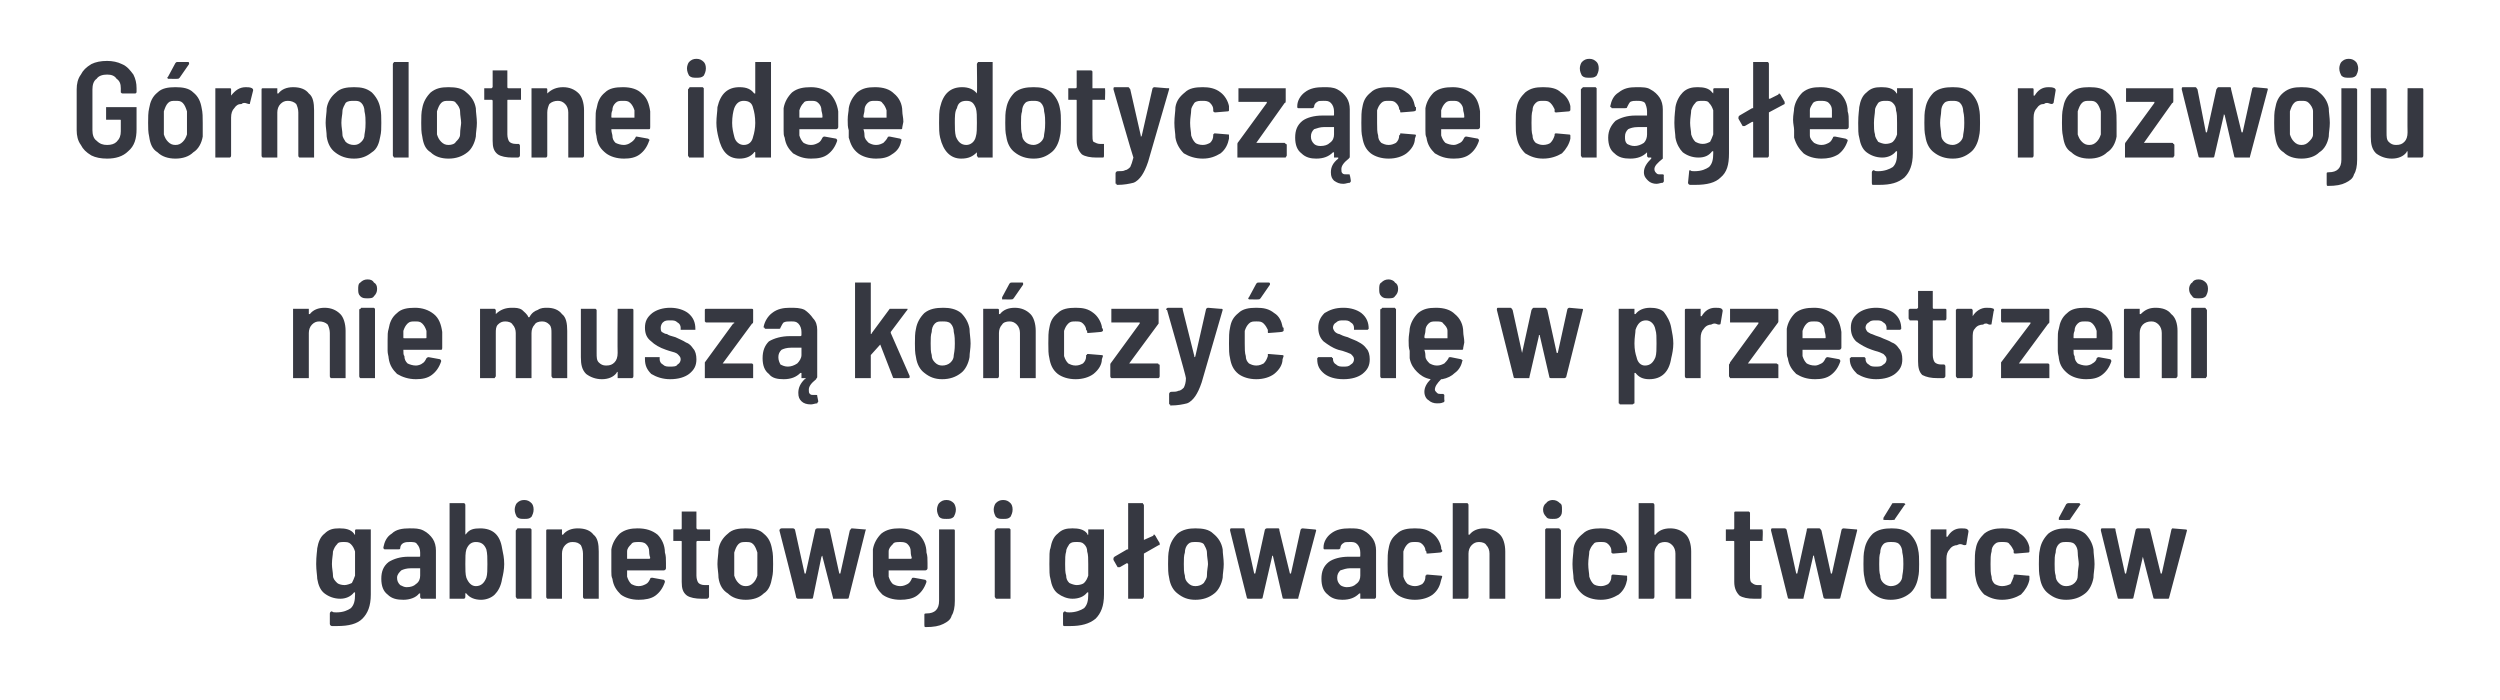
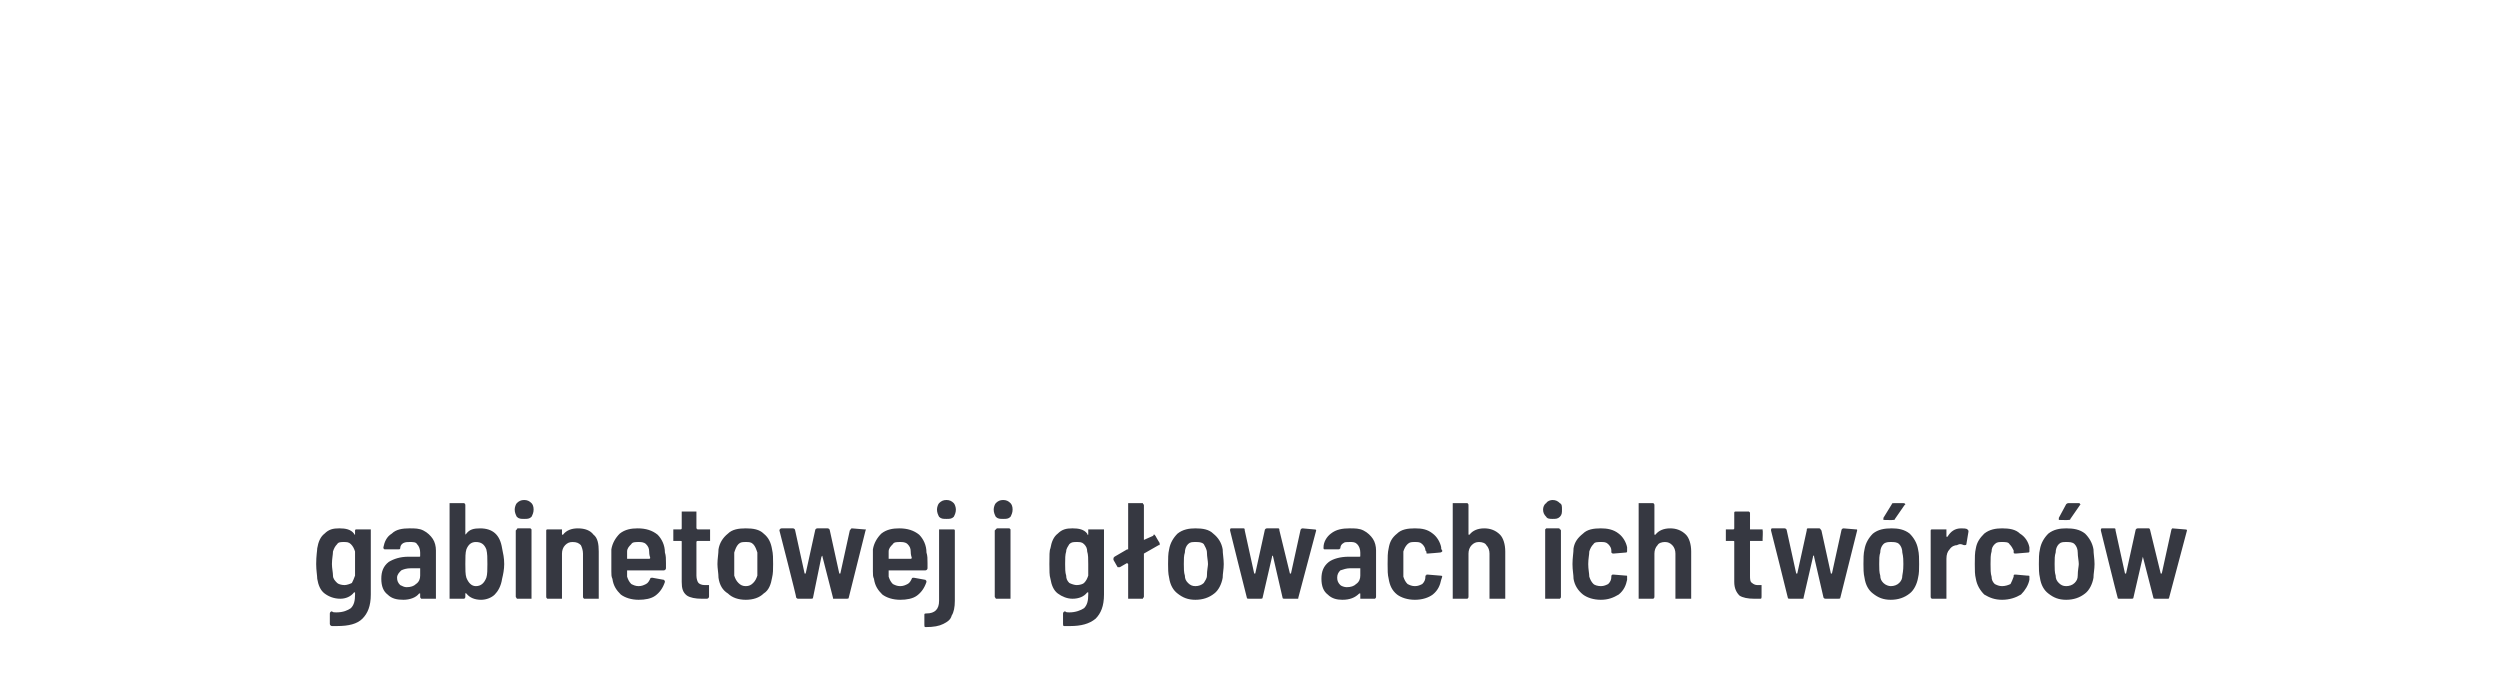
<svg xmlns="http://www.w3.org/2000/svg" version="1.1" width="238px" height="66.6px" viewBox="0 -2 238 66.6" style="top:-2px">
  <desc>Górnolotne idee dotyczące ciągłego rozwoju nie muszą kończyć się w przestrzeni gabinetowej i głowach ich twórców</desc>
  <defs />
  <g id="Polygon61798">
    <path d="m33.8 48.5s0-.1.1-.1h1.4v6.2c0 1.1-.3 1.8-.8 2.3c-.5.5-1.3.7-2.4.7h-.5c-.1 0-.2-.1-.2-.2v-1c0-.1.1-.2.2-.2c.1.1.2.1.4.1c.7 0 1.1-.2 1.4-.4c.3-.3.4-.7.4-1.3v-.2h-.1c-.3.4-.8.6-1.3.6c-.6 0-1.1-.2-1.5-.5c-.4-.3-.6-.8-.7-1.4c0-.3-.1-.8-.1-1.4c0-.8.1-1.3.1-1.5c.1-.6.3-1.1.7-1.4c.4-.4.8-.5 1.4-.5c.6 0 1.1.1 1.4.5c0 .1.1.1.1.1v-.4s.01.01 0 0zm0 4.3v-2.3c-.1-.3-.2-.5-.4-.7c-.2-.2-.4-.2-.7-.2c-.2 0-.5 0-.6.2c-.2.2-.3.4-.4.7c0 .3-.1.7-.1 1.2c0 .4.1.8.1 1.1c0 .3.2.5.4.7c.1.1.4.2.7.2c.2 0 .5-.1.7-.2c.1-.2.2-.4.3-.7zm5.2-4.5c.5 0 .9 0 1.3.2c.4.2.7.5.9.8c.2.3.3.7.3 1.1v4.6h-1.4c-.1-.1-.1-.1-.1-.2v-.3h-.1c-.3.4-.9.6-1.5.6c-.6 0-1.1-.1-1.5-.5c-.4-.3-.6-.8-.6-1.5c0-.7.2-1.2.7-1.6c.5-.3 1.1-.5 1.9-.5h1c.1 0 .1 0 .1-.1v-.3c0-.3-.1-.6-.3-.8c-.1-.2-.4-.2-.7-.2c-.2 0-.4 0-.6.1c-.2.1-.3.3-.3.5c0 .1-.1.1-.2.1h-1.3l-.1-.1v-.1c.1-.5.3-1 .8-1.3c.4-.4 1-.5 1.7-.5zm-.3 5.6c.4 0 .7-.1.9-.3c.3-.2.4-.5.4-.8v-.7h-.9c-.4 0-.7.1-.9.2c-.2.2-.4.4-.4.7c0 .3.1.5.3.7c.2.1.4.2.6.2zm9.1-3.7c.1.5.2.9.2 1.5c0 .5-.1 1-.2 1.4c-.1.7-.4 1.2-.7 1.5c-.3.3-.8.5-1.3.5c-.6 0-1.1-.2-1.4-.6c-.1 0-.1-.1-.1 0v.3c0 .1 0 .1-.1.2h-1.4v-9.1h1.4c.1.1.1.1.1.2v2.8l.1-.1c.3-.4.7-.5 1.3-.5c1.2 0 1.9.6 2.1 1.9zM46.3 53c.1-.3.1-.8.1-1.3c0-.6 0-1-.1-1.4c-.2-.5-.5-.7-1-.7c-.4 0-.7.2-.9.7c-.1.3-.1.8-.1 1.4c0 .5 0 1 .1 1.3c.2.5.5.8.9.8c.5 0 .8-.3 1-.8zm3.6-5.6c-.3 0-.5 0-.7-.2c-.1-.2-.2-.4-.2-.7c0-.2.1-.5.2-.6c.2-.2.4-.3.7-.3c.3 0 .5.1.7.3c.1.1.2.3.2.6c0 .3-.1.5-.2.7c-.2.2-.4.2-.7.2zm-.6 7.6h-.1c0-.1-.1-.1-.1-.2v-6.3l.1-.1s0-.1.1-.1h1.2l.1.1v6.6h-1.3s-.01 0 0 0zm5.7-6.7c.7 0 1.2.2 1.5.6c.4.3.5.9.5 1.6v4.5h-1.4c-.1-.1-.1-.1-.1-.2v-4.1c0-.3-.1-.6-.2-.8c-.2-.2-.4-.3-.8-.3c-.3 0-.5.1-.7.3c-.2.2-.3.5-.3.8v4.3h-1.4c-.1-.1-.1-.1-.1-.2v-6.3s0-.1.1-.1h1.4v.5h.1c.3-.4.8-.6 1.4-.6zm8.3 2.3c.1.3.1.6.1 1v.5c0 .1-.1.2-.2.2h-3.5v.6c.1.3.2.5.4.7c.2.1.4.2.7.2c.3 0 .5-.1.7-.2c.2-.1.3-.3.4-.5c0-.1.1-.1.2-.1l1.1.2c.1.1.1.1.1.2c-.2.6-.5 1-.9 1.3c-.4.3-1 .4-1.6.4c-.7 0-1.3-.2-1.7-.5c-.4-.4-.7-.8-.8-1.5c-.1-.2-.1-.4-.1-.7v-2.1c.1-.6.4-1.1.8-1.5c.5-.4 1.1-.5 1.7-.5c.8 0 1.4.2 1.9.6c.4.4.7 1 .7 1.7zm-2.5-1c-.3 0-.6 0-.7.2c-.2.2-.4.4-.4.7v.7h2.1s.1 0 .1-.1c-.1-.3-.1-.5-.1-.6c0-.3-.1-.5-.3-.7c-.2-.2-.5-.2-.7-.2zm6.8-.3v.2h-1.2s-.1 0-.1.1v3.2c0 .3.1.6.2.7c.1.1.3.2.6.2h.4v1.1c0 .1-.1.2-.2.2h-.5c-.6 0-1.1-.1-1.4-.3c-.4-.3-.5-.7-.5-1.3v-3.8c0-.1 0-.1-.1-.1h-.7v-1.1h.7c.1 0 .1-.1.1-.1v-1.6h1.4v1.6l.1.1h1.2v.9s.01.04 0 0zm3.4 5.8c-.7 0-1.3-.2-1.7-.6c-.5-.3-.8-.8-.9-1.5c0-.4-.1-.9-.1-1.3c0-.5.1-1 .1-1.4c.1-.6.4-1.1.9-1.5c.4-.4 1-.5 1.7-.5c.7 0 1.3.1 1.7.5c.5.4.7.9.8 1.5c.1.4.1.9.1 1.4c0 .5 0 .9-.1 1.3c-.1.6-.3 1.2-.8 1.5c-.4.4-1 .6-1.7.6zm0-1.3c.3 0 .5-.1.7-.3c.2-.2.3-.4.4-.7v-2.2c-.1-.3-.2-.6-.4-.8c-.2-.2-.4-.2-.7-.2c-.3 0-.5 0-.7.2c-.2.2-.3.5-.4.8v2.2c.1.3.2.5.4.7c.2.2.4.3.7.3zm5 1.2c-.1 0-.1 0-.2-.1c.04-.03-1.6-6.4-1.6-6.4c0 0 .02-.04 0 0c0-.1.1-.2.2-.2h1.1c.1 0 .2.1.2.2l.9 4.1h.1l.9-4.1c0-.1.1-.2.2-.2h1c.1 0 .2.1.2.2l.9 4.1h.1l.9-4.1c.1-.1.1-.2.2-.2l1.2.1c.1 0 .2 0 .1.1l-1.6 6.4c0 .1-.1.1-.2.1h-1.2c-.1 0-.1 0-.1-.1l-1-3.9v-.1l-.1.1l-.8 3.9c0 .1-.1.1-.2.1H76s.02 0 0 0zm12.2-4.4c.1.3.1.6.1 1v.5c0 .1-.1.2-.2.2h-3.5v.6c.1.3.2.5.4.7c.2.1.4.2.7.2c.3 0 .5-.1.7-.2c.2-.1.3-.3.4-.5c0-.1.1-.1.2-.1l1.1.2c.1.1.1.1.1.2c-.2.6-.5 1-.9 1.3c-.4.3-1 .4-1.6.4c-.7 0-1.3-.2-1.7-.5c-.4-.4-.7-.8-.8-1.5c-.1-.2-.1-.4-.1-.7v-2.1c.1-.6.4-1.1.8-1.5c.5-.4 1.1-.5 1.7-.5c.8 0 1.4.2 1.9.6c.4.4.7 1 .7 1.7zm-2.5-1c-.3 0-.6 0-.7.2c-.2.2-.4.4-.4.7v.7h2.1s.1 0 .1-.1c-.1-.3-.1-.5-.1-.6c0-.3-.1-.5-.3-.7c-.2-.2-.5-.2-.7-.2zm4.4-2.2c-.3 0-.5 0-.7-.2c-.1-.2-.2-.4-.2-.7c0-.2.1-.5.2-.6c.2-.2.4-.3.7-.3c.3 0 .5.1.7.3c.1.1.2.4.2.6c0 .3-.1.5-.2.7c-.2.2-.4.2-.7.2zm-2 10.3c-.1 0-.1-.1-.1-.2v-1c0-.1.1-.1.2-.1c.4 0 .7-.1.9-.3c.2-.2.3-.5.3-.9v-6.8h1.4c.1 0 .1.1.1.1v6.7c0 .6-.1 1.1-.3 1.4c-.1.4-.4.6-.8.8c-.4.2-.9.3-1.7.3zm7.4-10.3c-.3 0-.5 0-.7-.2c-.1-.2-.2-.4-.2-.7c0-.2.1-.5.2-.6c.2-.2.4-.3.7-.3c.3 0 .5.1.7.3c.1.1.2.3.2.6c0 .3-.1.5-.2.7c-.2.2-.4.2-.7.2zm-.6 7.6h-.1c0-.1-.1-.1-.1-.2v-6.3l.1-.1l.1-.1h1.2l.1.1v6.6h-1.3zm8.7-6.5v-.1h1.5v6.2c0 1.1-.3 1.8-.8 2.3c-.6.5-1.4.7-2.4.7h-.6c-.1 0-.1-.1-.1-.2v-1c0-.1.1-.2.2-.2c.1.1.2.1.4.1c.6 0 1.1-.2 1.4-.4c.3-.3.4-.7.4-1.3v-.2h-.1c-.3.4-.8.6-1.4.6c-.5 0-1-.2-1.4-.5c-.4-.3-.6-.8-.7-1.4c-.1-.3-.1-.8-.1-1.4c0-.8 0-1.3.1-1.5c.1-.6.3-1.1.7-1.4c.4-.4.8-.5 1.4-.5c.6 0 1.1.1 1.4.5c0 .1 0 .1.1.1v-.4s-.01.01 0 0zm0 4.3v-1.1c0-.5 0-.9-.1-1.2c0-.3-.1-.5-.3-.7c-.2-.2-.4-.2-.7-.2c-.3 0-.5 0-.7.2c-.1.2-.3.4-.3.7c-.1.3-.1.7-.1 1.2c0 .4 0 .8.1 1.1c0 .3.1.5.3.7c.2.1.5.2.7.2c.3 0 .6-.1.7-.2c.2-.2.3-.4.4-.7zm6.8-3.1v.1c0 .1 0 .1-.1.1l-1.4.8v4.1c0 .1-.1.1-.1.2h-1.4v-3.3l-.1-.1l-.7.4h-.2l-.4-.7v-.1c0-.1 0-.1.1-.2l1.2-.7h.1v-4.4h1.4c0 .1.1.1.1.2v3.3l.9-.4c0-.1 0-.1.1-.1s0 .1.1.1c-.02.01.4.7.4.7c0 0-.01.03 0 0zm3.4 5.4c-.7 0-1.2-.2-1.7-.6c-.4-.3-.7-.8-.8-1.5c-.1-.4-.1-.9-.1-1.3c0-.5 0-1 .1-1.4c.1-.6.4-1.1.8-1.5c.5-.4 1.1-.5 1.7-.5c.7 0 1.3.1 1.7.5c.5.4.8.9.9 1.5c0 .4.1.9.1 1.4c0 .5-.1.9-.1 1.3c-.1.6-.4 1.2-.8 1.5c-.5.4-1.1.6-1.8.6zm0-1.3c.3 0 .6-.1.8-.3c.1-.2.3-.4.3-.7c0-.5.1-.9.1-1.1c0-.3-.1-.7-.1-1.1c0-.3-.2-.6-.3-.8c-.2-.2-.5-.2-.8-.2c-.3 0-.5 0-.7.2c-.2.2-.3.5-.3.8c-.1.3-.1.6-.1 1.1c0 .4 0 .8.1 1.1c0 .3.1.5.3.7c.2.2.4.3.7.3zm5.1 1.2c-.1 0-.2 0-.2-.1c-.02-.03-1.6-6.4-1.6-6.4c0 0-.04-.04 0 0c0-.1 0-.2.1-.2h1.2c.1 0 .1.1.1.2l.9 4.1h.1l.9-4.1c0-.1.1-.2.2-.2h1.1c.1 0 .1.1.1.2l1 4.1h.1l.9-4.1c0-.1.1-.2.2-.2l1.1.1c.1 0 .2 0 .2.1l-1.7 6.4c0 .1 0 .1-.1.1h-1.2c-.1 0-.2 0-.2-.1l-.9-3.9c0-.1-.1-.1-.1-.1v.1l-.9 3.9c0 .1-.1.1-.2.1h-1.1s-.04 0 0 0zm9.6-6.7c.5 0 .9 0 1.3.2c.4.2.7.5.9.8c.2.3.3.7.3 1.1v4.4c0 .1 0 .1-.1.2h-1.4v-.5h-.1c-.4.4-.9.6-1.6.6c-.5 0-1-.1-1.4-.5c-.4-.3-.6-.8-.6-1.5c0-.7.2-1.2.7-1.6c.4-.3 1.1-.5 1.9-.5h1c.1 0 .1 0 .1-.1v-.3c0-.3-.1-.6-.3-.8c-.2-.2-.4-.2-.7-.2c-.3 0-.5 0-.6.1c-.2.1-.3.3-.3.5c-.1.1-.1.1-.2.1h-1.3s-.1 0-.1-.1v-.1c0-.5.3-1 .7-1.3c.5-.4 1.1-.5 1.8-.5zm-.3 5.6c.4 0 .7-.1.9-.3c.3-.2.4-.5.4-.8v-.7h-1c-.3 0-.6.1-.9.2c-.2.2-.3.4-.3.7c0 .3.1.5.3.7c.1.1.4.2.6.2zm6.5 1.2c-.7 0-1.3-.2-1.7-.5c-.5-.4-.7-.9-.8-1.5c-.1-.4-.1-.8-.1-1.4c0-.6 0-1.1.1-1.5c.1-.6.3-1 .8-1.4c.4-.4 1-.5 1.7-.5c.7 0 1.2.1 1.7.5c.4.3.7.8.8 1.3v.1c0 .1.1.2.1.2v.1s-.1.1-.2.1c.01.01-1.2.1-1.2.1c0 0 0 .02 0 0c-.1 0-.1 0-.1-.1c0-.1 0-.1-.1-.2c0-.2-.1-.4-.3-.6c-.2-.2-.4-.2-.7-.2c-.3 0-.5 0-.7.2c-.2.2-.3.4-.4.7v2.4c.1.3.2.5.4.7c.2.1.4.2.7.2c.3 0 .5-.1.7-.2c.2-.2.3-.4.3-.7v-.1c.1 0 .1-.1.1-.1h.1l1.2.1c.1 0 .2 0 .2.1l-.1.3c-.1.5-.3 1-.8 1.4c-.4.3-1 .5-1.7.5zm6.6-6.8c.6 0 1.1.2 1.5.6c.3.3.5.9.5 1.6v4.5h-1.5v-4.3c0-.3-.1-.6-.3-.8c-.1-.2-.4-.3-.7-.3c-.3 0-.5.1-.7.3c-.2.2-.3.5-.3.8v4.1c0 .1 0 .1-.1.2h-1.4v-9.1h1.4c.1.1.1.1.1.2v2.8h.1c.3-.4.8-.6 1.4-.6zm6.5-.9c-.2 0-.5 0-.6-.2c-.2-.2-.3-.4-.3-.7c0-.2.1-.5.3-.6c.1-.2.4-.3.6-.3c.3 0 .5.1.7.3c.2.1.2.3.2.6c0 .3 0 .5-.2.7c-.2.2-.4.2-.7.2zm-.6 7.6h-.1v-6.6l.1-.1h1.2c.1 0 .1.1.1.1c.1 0 .1.1.1.1v6.3c0 .1 0 .1-.1.2h-1.3s.02 0 0 0zm5.2.1c-.7 0-1.3-.2-1.7-.5c-.5-.4-.8-.9-.9-1.5c0-.4-.1-.8-.1-1.4c0-.6.1-1.1.1-1.5c.1-.6.4-1 .9-1.4c.4-.4 1-.5 1.7-.5c.6 0 1.2.1 1.7.5c.4.3.7.8.8 1.3v.4s0 .1-.1.1l-1.2.1s-.01.02 0 0c-.1 0-.1 0-.2-.1v-.2c0-.2-.1-.4-.3-.6c-.2-.2-.4-.2-.7-.2c-.3 0-.6 0-.7.2c-.2.2-.3.4-.4.7c0 .3-.1.7-.1 1.2c0 .5.1.9.1 1.2c.1.3.2.5.4.7c.1.1.4.2.7.2c.3 0 .5-.1.7-.2c.2-.2.3-.4.3-.7v-.1l.1-.1h.1l1.2.1c.1 0 .1 0 .1.1v.3c-.1.5-.3 1-.8 1.4c-.5.3-1 .5-1.7.5zm6.6-6.8c.6 0 1.1.2 1.5.6c.3.3.5.9.5 1.6v4.5h-1.5v-4.3c0-.3-.1-.6-.3-.8c-.2-.2-.4-.3-.7-.3c-.3 0-.6.1-.7.3c-.2.2-.3.5-.3.8v4.1c0 .1 0 .1-.1.2H156v-9.1h1.4c.1.1.1.1.1.2v2.8h.1c.3-.4.8-.6 1.4-.6zm8.8 1v.2h-1.2v3.3c0 .3 0 .6.2.7c.1.1.3.2.5.2h.4v1.1c0 .1 0 .2-.1.2h-.6c-.6 0-1.1-.1-1.4-.3c-.3-.3-.5-.7-.5-1.3v-3.8c0-.1 0-.1-.1-.1h-.7v-1.1h.7c.1 0 .1-.1.1-.1v-1.5s0-.1.1-.1h1.3l.1.1v1.6h1.2v.1c.04.01 0 .8 0 .8c0 0 .04.04 0 0zm2.6 5.7c-.1 0-.2 0-.2-.1c.01-.03-1.6-6.4-1.6-6.4c0 0 0-.04 0 0c0-.1 0-.2.1-.2h1.2c.1 0 .2.1.2.2l.9 4.1h.1l.9-4.1c0-.1 0-.2.1-.2h1.1c.1 0 .1.1.2.2l.9 4.1h.1l.9-4.1c0-.1.1-.2.2-.2l1.2.1c.1 0 .1 0 .1.1l-1.6 6.4c0 .1-.1.1-.2.1h-1.2c-.1 0-.1 0-.2-.1l-.9-3.9v-.1c-.1 0-.1 0-.1.1l-.9 3.9c0 .1 0 .1-.1.1h-1.2s-.01 0 0 0zm9.6.1c-.7 0-1.2-.2-1.7-.6c-.4-.3-.7-.8-.8-1.5c-.1-.4-.1-.9-.1-1.3c0-.5 0-1 .1-1.4c.1-.6.4-1.1.8-1.5c.5-.4 1.1-.5 1.8-.5c.6 0 1.2.1 1.7.5c.4.4.7.9.8 1.5c.1.4.1.9.1 1.4c0 .5 0 .9-.1 1.3c-.1.6-.4 1.2-.8 1.5c-.5.4-1.1.6-1.8.6zm0-1.3c.3 0 .6-.1.8-.3c.2-.2.3-.4.3-.7c.1-.5.1-.9.1-1.1c0-.3 0-.7-.1-1.1c0-.3-.1-.6-.3-.8c-.2-.2-.5-.2-.8-.2c-.2 0-.5 0-.7.2c-.2.2-.3.5-.3.8c-.1.3-.1.6-.1 1.1c0 .4 0 .8.1 1.1c0 .3.1.5.3.7c.2.2.5.3.7.3zm-.6-6.3h-.1v-.2l.8-1.3c0-.1.1-.1.2-.1h.9c.1 0 .1 0 .2.1l-.1.1l-.9 1.3c0 .1-.1.1-.2.1c.03.02-.8 0-.8 0c0 0 .02.02 0 0zm7.3.8c.2 0 .5 0 .6.1c.1.1.1.1.1.2l-.2 1.2c0 .1-.1.1-.2.1c-.1 0-.2-.1-.4-.1c0 0-.1 0-.3.1c-.2 0-.5.1-.7.4c-.2.2-.3.5-.3.9v3.8h-1.4c-.1-.1-.1-.1-.1-.2v-6.3s0-.1.1-.1h1.4v.7h.1c.3-.5.7-.8 1.3-.8zm3.9 6.8c-.7 0-1.2-.2-1.7-.5c-.4-.4-.7-.9-.8-1.5c-.1-.4-.1-.8-.1-1.4c0-.6 0-1.1.1-1.5c.1-.6.4-1 .8-1.4c.5-.4 1.1-.5 1.7-.5c.7 0 1.3.1 1.7.5c.5.3.8.8.9 1.3v.4s0 .1-.1.1l-1.2.1s-.05.02 0 0c-.1 0-.2 0-.2-.1v-.2c-.1-.2-.2-.4-.4-.6c-.1-.2-.4-.2-.7-.2c-.3 0-.5 0-.7.2c-.2.2-.3.4-.3.7c-.1.3-.1.7-.1 1.2c0 .5 0 .9.1 1.2c0 .3.1.5.3.7c.2.1.4.2.7.2c.3 0 .6-.1.8-.2c.1-.2.2-.4.3-.7v-.1s0-.1.1-.1h.1l1.1.1c.2 0 .2 0 .2.1v.3c-.1.5-.4 1-.8 1.4c-.5.3-1.1.5-1.8.5zm6.1 0c-.7 0-1.2-.2-1.7-.6c-.4-.3-.7-.8-.8-1.5c-.1-.4-.1-.9-.1-1.3c0-.5 0-1 .1-1.4c.1-.6.4-1.1.8-1.5c.5-.4 1.1-.5 1.7-.5c.7 0 1.3.1 1.8.5c.4.4.7.9.8 1.5c0 .4.1.9.1 1.4c0 .5-.1.9-.1 1.3c-.1.6-.4 1.2-.8 1.5c-.5.4-1.1.6-1.8.6zm0-1.3c.3 0 .6-.1.8-.3c.2-.2.3-.4.3-.7c0-.5.1-.9.1-1.1c0-.3-.1-.7-.1-1.1c0-.3-.1-.6-.3-.8c-.2-.2-.5-.2-.8-.2c-.3 0-.5 0-.7.2c-.2.2-.3.5-.3.8c-.1.3-.1.6-.1 1.1c0 .4 0 .8.1 1.1c0 .3.1.5.3.7c.2.2.4.3.7.3zm-.6-6.3h-.1v-.2l.7-1.3c.1-.1.2-.1.2-.1h1c.1 0 .1 0 .1.1c.1 0 .1 0 0 .1l-.9 1.3c0 .1-.1.1-.2.1c.02.02-.8 0-.8 0c0 0 .01.02 0 0zm5.6 7.5s-.1 0-.1-.1c-.03-.03-1.6-6.4-1.6-6.4c0 0-.05-.04 0 0c0-.1 0-.2.1-.2h1.2c.1 0 .1.1.1.2l.9 4.1h.1l.9-4.1c0-.1.1-.2.2-.2h1.1s.1.1.1.2l1 4.1h.1l.9-4.1c0-.1.1-.2.1-.2l1.2.1c.1 0 .2 0 .2.1l-1.7 6.4c0 .1-.1.1-.1.1h-1.2c-.1 0-.2 0-.2-.1l-1-3.9v-.1v.1l-.9 3.9c0 .1-.1.1-.2.1h-1.2s.05 0 0 0z" stroke="none" fill="#363841" />
  </g>
  <g id="Polygon61797">
-     <path d="m30.9 27.3c.6 0 1.1.2 1.5.6c.3.3.5.9.5 1.6v4.5h-1.4c-.1-.1-.1-.1-.1-.2v-4.1c0-.3-.1-.6-.2-.8c-.2-.2-.5-.3-.8-.3c-.3 0-.5.1-.7.3c-.2.2-.3.5-.3.8v4.3h-1.5v-6.6h1.5v.5h.1c.3-.4.8-.6 1.4-.6zm4.1-.9c-.3 0-.5 0-.7-.2c-.2-.2-.2-.4-.2-.7c0-.2 0-.5.2-.6c.2-.2.4-.3.7-.3c.3 0 .5.1.6.3c.2.1.3.3.3.6c0 .3-.1.5-.3.7c-.1.2-.4.2-.6.2zm-.6 7.6h-.1c-.1-.1-.1-.1-.1-.2v-6.3s0-.1.1-.1s0-.1.1-.1h1.2l.1.1v6.6h-1.3s-.02 0 0 0zm7.7-4.4v1.5c0 .1 0 .2-.1.2h-3.6c0 .3 0 .5.1.6c0 .3.1.5.3.7c.2.1.5.2.8.2c.2 0 .5-.1.6-.2c.2-.1.3-.3.4-.5c.1-.1.2-.1.2-.1l1.1.2c.1.1.1.1.1.2c-.2.6-.5 1-.9 1.3c-.4.3-.9.4-1.5.4c-.7 0-1.3-.2-1.8-.5c-.4-.4-.7-.8-.8-1.5c0-.2-.1-.4-.1-.7v-1c0-.5 0-.8.1-1.1c.1-.6.3-1.1.8-1.5c.4-.4 1-.5 1.7-.5c.7 0 1.3.2 1.8.6c.5.4.7 1 .8 1.7zm-2.6-1c-.3 0-.5 0-.7.2c-.2.2-.3.4-.4.7v.6c0 .1 0 .1.1.1h2c.1 0 .1 0 .1-.1v-.6c-.1-.3-.2-.5-.4-.7c-.2-.2-.4-.2-.7-.2zm12.6-1.3c.6 0 1.1.2 1.4.6c.4.3.5.9.5 1.6v4.5h-1.4c0-.1-.1-.1-.1-.2v-4.1c0-.3 0-.6-.2-.8c-.2-.2-.4-.3-.7-.3c-.3 0-.6.1-.7.3c-.2.2-.3.5-.3.8v4.3h-1.5v-4.3c0-.3-.1-.6-.3-.8c-.1-.2-.4-.3-.7-.3c-.3 0-.5.1-.7.3c-.2.2-.2.5-.2.8v4.1c0 .1-.1.1-.1.2h-1.4v-6.6h1.4l.1.1v.4c.4-.4.9-.6 1.5-.6c.4 0 .7 0 1 .2c.2.2.5.4.6.7h.1c.2-.4.5-.6.8-.7c.3-.2.6-.2.9-.2zm6.7.2v-.1h1.4c.1 0 .1.1.1.1v6.3c0 .1 0 .1-.1.2h-1.4v-.6c-.1 0-.1.1-.1.1c-.3.4-.8.6-1.4.6c-.6 0-1.1-.2-1.5-.5c-.4-.4-.5-.9-.5-1.6v-4.6h1.4l.1.1v4.1c0 .4 0 .7.2.9c.2.2.4.3.7.3c.4 0 .6-.1.8-.3c.2-.2.3-.5.3-.9c-.02.02 0-4.1 0-4.1c0 0-.02.01 0 0zm5 6.6c-.7 0-1.3-.2-1.8-.5c-.4-.4-.6-.8-.6-1.4v-.2h1.4v.2c0 .2.1.4.3.5c.2.2.4.2.7.2c.3 0 .6 0 .7-.2c.2-.1.3-.3.3-.5c0-.2-.1-.3-.3-.5c-.1-.1-.4-.2-.8-.3l-.3-.1c-.6-.2-1.1-.5-1.4-.8c-.4-.3-.6-.7-.6-1.3c0-.6.2-1 .7-1.4c.4-.3 1-.5 1.7-.5c.7 0 1.3.2 1.7.5c.5.4.7.9.7 1.5v.1h-1.4v-.2c0-.2-.1-.4-.3-.5c-.2-.2-.4-.2-.7-.2c-.3 0-.5 0-.7.2c-.1.1-.2.3-.2.5c0 .1 0 .3.1.4c.2.1.3.2.5.2c.1.1.4.2.8.3c.4.2.7.3 1 .5c.3.1.5.3.7.6c.2.2.3.6.3 1c0 .6-.2 1-.7 1.4c-.4.3-1 .5-1.8.5zm3.4-.1h-.1v-1.5l2.7-3.7c.1 0 .1 0 .1-.1h-2.7l-.1-.1v-1.1s0-.1.1-.1h4.4c.1 0 .1.1.1.1v1.1c0 .1 0 .2-.1.2l-2.8 3.8h2.8l.1.1v1.3h-4.5s.02 0 0 0zm10.5 1.6c.1 0 .1 0 .1.1l.1.5s-.03.02 0 0c0 .1-.1.1-.1.2c-.2 0-.4.1-.6.1c-.4 0-.7-.1-.9-.3c-.2-.2-.3-.4-.3-.8c0-.5.2-.9.6-1.3c.1 0 .1-.1.1-.1h-.4v-.5h-.1c-.4.4-.9.6-1.6.6c-.6 0-1.1-.1-1.4-.5c-.4-.3-.6-.8-.6-1.5c0-.7.2-1.2.6-1.6c.5-.3 1.2-.5 2-.5h1s.1 0 .1-.1v-.3c0-.3-.1-.6-.3-.8c-.2-.2-.4-.2-.7-.2c-.3 0-.5 0-.7.1c-.1.1-.2.3-.3.5c0 .1-.1.1-.1.1h-1.3c-.1 0-.1 0-.1-.1c-.1 0-.1 0-.1-.1c.1-.5.4-1 .8-1.3c.5-.4 1.1-.5 1.7-.5c.5 0 1 0 1.4.2c.3.2.6.5.8.8c.3.3.4.7.4 1.1v4.5c0 .1-.1.1-.1.2c-.5.4-.7.7-.7 1c0 .2 0 .3.1.4c.1.1.2.1.3.1h.3zM75 32.9c.3 0 .6-.1.9-.3c.2-.2.4-.5.4-.8v-.7h-1c-.4 0-.7.1-.9.2c-.2.2-.3.4-.3.7c0 .3.1.5.2.7c.2.1.4.2.7.2zm6.5 1.1h-.1v-9.1h1.5v4.9s.1 0 .1-.1l1.7-2.3h1.7c0 .1 0 .1-.1.2l-1.5 2v.1l1.8 4.1v.1c0 .1-.1.1-.2.1h-1.2c-.1 0-.2 0-.2-.1l-1.2-3.1v-.1v.1l-.9 1v2.2h-1.4s.05 0 0 0zm8.2.1c-.7 0-1.2-.2-1.7-.6c-.4-.3-.7-.8-.8-1.5c-.1-.4-.1-.9-.1-1.3c0-.5 0-1 .1-1.4c.1-.6.4-1.1.8-1.5c.5-.4 1.1-.5 1.8-.5c.6 0 1.2.1 1.7.5c.4.4.7.9.8 1.5c0 .4.1.9.1 1.4c0 .5-.1.9-.1 1.3c-.1.6-.4 1.2-.8 1.5c-.5.4-1.1.6-1.8.6zm0-1.3c.3 0 .6-.1.8-.3c.2-.2.3-.4.3-.7c.1-.5.1-.9.1-1.1c0-.3 0-.7-.1-1.1c0-.3-.1-.6-.3-.8c-.2-.2-.5-.2-.8-.2c-.3 0-.5 0-.7.2c-.2.2-.3.5-.3.8c-.1.3-.1.6-.1 1.1c0 .4 0 .8.1 1.1c0 .3.1.5.3.7c.2.2.4.3.7.3zm6.9-5.5c.6 0 1.1.2 1.5.6c.3.3.5.9.5 1.6v4.5h-1.5v-4.3c0-.3-.1-.6-.3-.8c-.2-.2-.4-.3-.7-.3c-.3 0-.6.1-.7.3c-.2.2-.3.5-.3.8v4.1c0 .1 0 .1-.1.2h-1.4v-6.6h1.4c.1 0 .1.1.1.1v.4h.1c.3-.4.8-.6 1.4-.6zm-1.1-.8h-.1v-.2l.7-1.3c.1-.1.1-.1.2-.1h1c.1 0 .1 0 .1.1v.1l-.9 1.3c-.1.1-.1.1-.2.1c0 .02-.8 0-.8 0c0 0-.01.02 0 0zm6.9 7.6c-.7 0-1.3-.2-1.7-.5c-.5-.4-.7-.9-.8-1.5c-.1-.4-.1-.8-.1-1.4c0-.6 0-1.1.1-1.5c.1-.6.3-1 .8-1.4c.4-.4 1-.5 1.7-.5c.7 0 1.2.1 1.7.5c.4.3.7.8.8 1.3v.1c.1.1.1.2.1.2v.1s-.1.1-.2.1c.01.01-1.2.1-1.2.1c0 0 0 .02 0 0c-.1 0-.1 0-.1-.1c0-.1 0-.1-.1-.2c0-.2-.1-.4-.3-.6c-.2-.2-.4-.2-.7-.2c-.3 0-.5 0-.7.2c-.2.2-.3.4-.4.7v2.4c.1.3.2.5.4.7c.2.1.4.2.7.2c.3 0 .5-.1.7-.2c.2-.2.3-.4.3-.7v-.1c.1 0 .1-.1.1-.1h.1l1.2.1c.1 0 .2 0 .2.1l-.1.3c0 .5-.3 1-.8 1.4c-.4.3-1 .5-1.7.5zm3.5-.1h-.1c-.1-.1-.1-.1-.1-.2v-1.1s0-.1.1-.2l2.7-3.7v-.1h-2.7v-1.3h4.5v1.4l-2.8 3.8h2.7c.1 0 .1.1.1.1c.1 0 .1 0 .1.1v1c0 .1 0 .1-.1.2h-4.4s-.03 0 0 0zm5.5 2.6v-.1c-.1 0-.1 0-.1-.1v-.9c0-.1.1-.2.2-.2c.3 0 .5 0 .7-.1c.2 0 .4-.2.5-.3c.1-.2.2-.5.2-.9c.1 0 .1 0 0 0c.05-.04-1.8-6.5-1.8-6.5c0 0-.05-.03-.1 0c0-.1.1-.2.2-.2h1.3c.1 0 .1.1.1.2l1.1 4.4v.1s.1 0 .1-.1l1-4.4c0-.1.1-.2.2-.2l1.2.1h.1c.1 0 .1.1.1.1l-2 6.9c-.2.6-.4 1-.6 1.3c-.2.3-.5.6-.8.7c-.4.1-.9.2-1.5.2h-.1s.03-.01 0 0zm8.2-2.5c-.7 0-1.3-.2-1.7-.5c-.5-.4-.7-.9-.8-1.5c-.1-.4-.1-.8-.1-1.4c0-.6 0-1.1.1-1.5c.1-.6.3-1 .8-1.4c.4-.4 1-.5 1.7-.5c.7 0 1.2.1 1.7.5c.5.3.7.8.8 1.3c0 0 0 .1.1.1v.3s-.1.1-.2.1c.03.01-1.2.1-1.2.1c0 0 .02.02 0 0c-.1 0-.1 0-.1-.1v-.2c-.1-.2-.2-.4-.4-.6c-.2-.2-.4-.2-.7-.2c-.3 0-.5 0-.7.2c-.2.2-.3.4-.4.7v1.2c0 .5 0 .9.1 1.2c0 .3.1.5.3.7c.2.1.4.2.7.2c.3 0 .5-.1.7-.2c.2-.2.3-.4.4-.7v-.2h.1l1.2.1c.1 0 .2 0 .2.1l-.1.3c0 .5-.3 1-.8 1.4c-.4.3-1 .5-1.7.5zm-.6-7.6h-.1c-.1-.1-.1-.1 0-.2l.7-1.3c.1-.1.1-.1.2-.1h1s.1 0 .1.1v.1l-.9 1.3c-.1.1-.1.1-.2.1c-.02.02-.8 0-.8 0c0 0-.03.02 0 0zm8.9 7.6c-.8 0-1.4-.2-1.8-.5c-.5-.4-.7-.8-.7-1.4v-.1l.1-.1h1.3c0 .1.1.1.1.1v.1c0 .2.1.4.3.5c.2.2.4.2.7.2c.3 0 .5 0 .7-.2c.2-.1.3-.3.3-.5c0-.2-.1-.3-.3-.5c-.2-.1-.5-.2-.8-.3l-.4-.1c-.6-.2-1-.5-1.4-.8c-.3-.3-.5-.7-.5-1.3c0-.6.2-1 .6-1.4c.5-.3 1-.5 1.8-.5c.7 0 1.3.2 1.7.5c.5.4.7.9.7 1.5l-.1.1h-1.3v-.2c0-.2-.1-.4-.3-.5c-.2-.2-.4-.2-.7-.2c-.3 0-.5 0-.7.2c-.2.1-.3.3-.3.5c0 .1.1.3.2.4c.1.1.3.2.4.2c.2.1.4.2.8.3c.4.2.8.3 1.1.5c.2.1.5.3.7.6c.2.2.3.6.3 1c0 .6-.2 1-.7 1.4c-.4.3-1 .5-1.8.5zm4.3-7.7c-.3 0-.5 0-.7-.2c-.2-.2-.2-.4-.2-.7c0-.2 0-.5.2-.6c.2-.2.4-.3.7-.3c.2 0 .5.1.6.3c.2.1.3.3.3.6c0 .3-.1.5-.3.7c-.1.2-.4.2-.6.2zm-.6 7.6h-.1c-.1-.1-.1-.1-.1-.2v-6.3s0-.1.1-.1s0-.1.1-.1h1.2s0 .1.1.1v6.6h-1.3s-.03 0 0 0zm7.7-4.4c0 .3.1.6.1 1l-.1.5c0 .1 0 .2-.1.2h-3.6c.1.3.1.5.1.6c0 .3.2.5.4.7c.2.1.4.2.7.2c.3 0 .5-.1.7-.2c.1-.1.3-.3.4-.5c0-.1.1-.1.2-.1l1 .2c.1.1.2.1.1.2c-.1.5-.4.9-.7 1.1c-.3.3-.7.5-1.2.6h-.1c-.4.4-.6.7-.6 1c0 .1.1.2.2.3c.1.1.2.1.3.1h.3l.1.1c-.02.04 0 .5 0 .5c0 0 .04.06 0 .1c0 0 0 .1-.1.1c-.2.1-.4.1-.6.1c-.3 0-.6-.1-.8-.3c-.2-.1-.4-.4-.4-.8c0-.4.2-.8.6-1.2c-.6-.1-1-.4-1.3-.7c-.3-.3-.6-.7-.7-1.3v-.7c-.1-.3-.1-.6-.1-1c0-.5.1-.8.1-1.1c.1-.6.4-1.1.8-1.5c.5-.4 1-.5 1.7-.5c.8 0 1.4.2 1.8.6c.5.4.8 1 .8 1.7zm-2.6-1c-.3 0-.5 0-.7.2c-.2.2-.3.4-.3.7c0 .2-.1.4-.1.6c0 .1.1.1.1.1h2.1v-.7c0-.3-.2-.5-.4-.7c-.1-.2-.4-.2-.7-.2zm7.6 5.4c-.1 0-.2 0-.2-.1l-1.6-6.4s-.02-.04 0 0c0-.1 0-.2.1-.2h1.2c.1 0 .1.1.2.2l.9 4.1l.9-4.1c.1-.1.1-.2.2-.2h1.1c.1 0 .1.1.2.2l.9 4.1h.1l.9-4.1c0-.1.1-.2.2-.2l1.1.1c.2 0 .2 0 .2.1l-1.6 6.4c-.1.1-.1.1-.2.1h-1.2c-.1 0-.2 0-.2-.1l-.9-3.9c0-.1 0-.1-.1-.1v.1l-.9 3.9c0 .1 0 .1-.1.1h-1.2s-.03 0 0 0zm14.8-4.8c.1.5.2 1 .2 1.5c0 .5-.1 1-.2 1.4c-.2 1.3-.9 2-2.1 2c-.6 0-1-.2-1.3-.6h-.1v2.9c-.1 0-.1.1-.2.1h-1.2s0-.1-.1-.1v-9h1.5v.5h.1c.3-.4.8-.6 1.4-.6c.5 0 1 .1 1.3.4c.3.4.6.9.7 1.5zm-1.5 2.8c.1-.3.1-.8.1-1.3c0-.6 0-1-.1-1.3c-.1-.6-.5-.9-.9-.9c-.5 0-.8.3-1 .9c0 .3-.1.7-.1 1.3c0 .6.1 1 .2 1.3c.1.5.4.8.8.8c.5 0 .8-.3 1-.8zm5.7-4.7c.2 0 .5 0 .6.1c.1.1.1.1.1.2l-.2 1.2c0 .1-.1.1-.2.1c-.1 0-.2-.1-.4-.1c0 0-.1 0-.3.1c-.2 0-.5.1-.7.4c-.2.2-.3.5-.3.9v3.8h-1.4c-.1-.1-.1-.1-.1-.2v-6.3s0-.1.1-.1h1.4v.7h.1c.3-.5.7-.8 1.3-.8zm1.5 6.7h-.1c0-.1-.1-.1-.1-.2v-1.1s.1-.1.1-.2l2.7-3.7v-.1h-2.7v-1.3h4.5l.1.1v1.1c0 .1-.1.2-.1.2l-2.8 3.8h2.7c.1 0 .1.1.2.1v1.3h-4.5s-.01 0 0 0zm10.5-4.4v1.5c0 .1-.1.2-.2.2h-3.5v.6c.1.3.2.5.4.7c.2.1.4.2.8.2c.2 0 .4-.1.6-.2c.2-.1.3-.3.4-.5c.1-.1.1-.1.2-.1l1.1.2c.1.1.1.1.1.2c-.2.6-.5 1-.9 1.3c-.4.3-.9.4-1.5.4c-.8 0-1.3-.2-1.8-.5c-.4-.4-.7-.8-.8-1.5c-.1-.2-.1-.4-.1-.7v-2.1c.1-.6.4-1.1.8-1.5c.5-.4 1.1-.5 1.8-.5c.7 0 1.3.2 1.8.6c.5.4.7 1 .8 1.7zm-2.6-1c-.3 0-.5 0-.7.2c-.2.2-.3.4-.4.7v.7h2.1c.1 0 .1 0 .1-.1c0-.3-.1-.5-.1-.6c0-.3-.1-.5-.3-.7c-.2-.2-.4-.2-.7-.2zm5.9 5.5c-.7 0-1.3-.2-1.8-.5c-.4-.4-.7-.8-.7-1.4v-.1s.1 0 .1-.1h1.3l.1.1v.1c0 .2.1.4.3.5c.2.2.4.2.7.2c.3 0 .5 0 .7-.2c.2-.1.3-.3.3-.5c0-.2-.1-.3-.3-.5c-.2-.1-.4-.2-.8-.3l-.3-.1c-.6-.2-1.1-.5-1.5-.8c-.3-.3-.5-.7-.5-1.3c0-.6.2-1 .7-1.4c.4-.3 1-.5 1.7-.5c.7 0 1.3.2 1.7.5c.5.4.7.9.7 1.5l-.1.1h-1.3v-.2c0-.2-.1-.4-.3-.5c-.2-.2-.4-.2-.7-.2c-.3 0-.5 0-.7.2c-.2.1-.3.3-.3.5c0 .1.1.3.2.4c.2.1.3.2.4.2c.2.1.5.2.8.3c.4.2.8.3 1.1.5c.3.1.5.3.7.6c.2.2.3.6.3 1c0 .6-.2 1-.7 1.4c-.4.3-1 .5-1.8.5zm6.7-5.8c0 .1 0 .1-.1.2h-1.1c-.1 0-.1 0-.1.1v3.2c0 .3.1.6.2.7c.1.1.3.2.6.2h.3c.1.1.1.1.1.2v.9c0 .1-.1.2-.2.2h-.5c-.7 0-1.1-.1-1.5-.3c-.3-.3-.4-.7-.4-1.3v-3.8c0-.1-.1-.1-.1-.1h-.7c0-.1-.1-.1-.1-.2v-.8l.1-.1h.7l.1-.1v-1.6h1.4v1.6s0 .1.1.1h1.1c.1 0 .1.1.1.1v.8s-.01.04 0 0zm3.8-1c.3 0 .5 0 .7.1c0 .1.1.1 0 .2l-.2 1.2c0 .1 0 .1-.2.1c-.1 0-.2-.1-.3-.1c-.1 0-.2 0-.3.1c-.3 0-.6.1-.8.4c-.2.2-.2.5-.2.9v3.6c0 .1-.1.1-.1.2h-1.4c0-.1-.1-.1-.1-.2v-6.3l.1-.1h1.4l.1.1v.6c.3-.5.8-.8 1.3-.8zm1.5 6.7h-.1v-1.5l2.8-3.7v-.1h-2.7l-.1-.1v-1.1s0-.1.1-.1h4.4c.1 0 .1.1.1.1v1.1c0 .1 0 .2-.1.2l-2.8 3.8h2.8l.1.1v1.3h-4.5s.03 0 0 0zm10.5-4.4v1.5c0 .1 0 .2-.1.2h-3.6c0 .3 0 .5.1.6c0 .3.1.5.3.7c.2.1.5.2.8.2c.2 0 .5-.1.6-.2c.2-.1.4-.3.4-.5c.1-.1.2-.1.2-.1l1.1.2c.1.1.1.1.1.2c-.2.6-.5 1-.9 1.3c-.4.3-.9.4-1.5.4c-.7 0-1.3-.2-1.7-.5c-.5-.4-.8-.8-.9-1.5c0-.2-.1-.4-.1-.7v-1c0-.5 0-.8.1-1.1c.1-.6.3-1.1.8-1.5c.4-.4 1-.5 1.7-.5c.7 0 1.4.2 1.8.6c.5.4.7 1 .8 1.7zm-2.6-1c-.3 0-.5 0-.7.2c-.2.2-.3.4-.3.7c-.1.2-.1.4-.1.6c0 .1 0 .1.1.1h2c.1 0 .1 0 .1-.1v-.6c-.1-.3-.2-.5-.4-.7c-.2-.2-.4-.2-.7-.2zm6.7-1.3c.7 0 1.2.2 1.5.6c.4.3.6.9.6 1.6v4.3c0 .1-.1.1-.1.2h-1.4v-4.3c0-.3-.1-.6-.3-.8c-.2-.2-.4-.3-.7-.3c-.3 0-.6.1-.8.3c-.2.2-.3.5-.3.8v4.3h-1.4c-.1-.1-.1-.1-.1-.2v-6.3s0-.1.1-.1h1.4v.5h.1c.4-.4.8-.6 1.4-.6zm4.1-.9c-.3 0-.5 0-.6-.2c-.2-.2-.3-.4-.3-.7c0-.2.1-.5.3-.6c.1-.2.3-.3.6-.3c.3 0 .5.1.7.3c.1.1.2.3.2.6c0 .3-.1.5-.2.7c-.2.2-.4.2-.7.2zm-.6 7.6h-.1v-6.6l.1-.1h1.2c.1 0 .1.1.1.1l.1.1v6.3c0 .1-.1.1-.1.2h-1.3s.01 0 0 0z" stroke="none" fill="#363841" />
-   </g>
+     </g>
  <g id="Polygon61796">
-     <path d="m10.2 13.1c-.6 0-1.1-.1-1.5-.3c-.5-.3-.8-.6-1-1c-.3-.4-.4-.9-.4-1.4V6.5c0-.5.1-1 .4-1.4c.2-.4.5-.7 1-1c.4-.2.9-.3 1.5-.3c.5 0 1 .1 1.4.3c.5.2.8.6 1.1 1c.2.4.3.8.3 1.3v.4l-.1.1h-1.2c-.1 0-.1 0-.2-.1v-.4c0-.4-.1-.7-.4-.9c-.2-.3-.5-.4-.9-.4c-.4 0-.8.1-1 .4c-.3.2-.4.6-.4 1v3.9c0 .4.1.8.4 1c.3.3.6.4 1 .4c.4 0 .7-.1.9-.3c.3-.3.4-.6.4-1v-1c0-.1 0-.1-.1-.1h-1.3V8.2h2.9v2.1c0 .9-.2 1.6-.8 2.1c-.5.5-1.2.7-2 .7zm6.5 0c-.7 0-1.3-.2-1.7-.6c-.5-.3-.7-.8-.8-1.5c-.1-.4-.1-.9-.1-1.3c0-.5 0-1 .1-1.4c.1-.6.3-1.1.8-1.5c.4-.4 1-.5 1.7-.5c.7 0 1.3.1 1.7.5c.5.4.7.9.8 1.5c.1.4.1.9.1 1.4v1.3c-.1.6-.4 1.2-.9 1.5c-.4.4-1 .6-1.7.6zm0-1.3c.3 0 .5-.1.7-.3c.2-.2.3-.4.4-.7V8.6c-.1-.3-.2-.6-.4-.8c-.2-.2-.4-.2-.7-.2c-.3 0-.5 0-.7.2c-.2.2-.3.5-.4.8v2.2c.1.3.2.5.4.7c.2.2.4.3.7.3zm-.6-6.3h-.1c-.1-.1-.1-.1 0-.2l.7-1.3c.1-.1.1-.1.2-.1h1s.1 0 .1.1v.1l-.9 1.3c-.1.1-.1.1-.2.1c-.01.02-.8 0-.8 0c0 0-.02.02 0 0zm7.3.8c.2 0 .4 0 .6.1c.1.1.1.1.1.2l-.3 1.2c0 .1 0 .1-.1.1c-.1 0-.3-.1-.4-.1c-.1 0-.2 0-.3.1c-.3 0-.5.1-.7.4c-.2.2-.3.5-.3.9v3.6c0 .1 0 .1-.1.2h-1.4V6.4h1.4c.1 0 .1.1.1.1v.6c.4-.5.8-.8 1.4-.8zm4.5 0c.7 0 1.2.2 1.5.6c.4.3.5.9.5 1.6v4.5h-1.4c-.1-.1-.1-.1-.1-.2V8.7c0-.3-.1-.6-.2-.8c-.2-.2-.5-.3-.8-.3c-.3 0-.5.1-.7.3c-.2.2-.3.5-.3.8v4.3H25c-.1-.1-.1-.1-.1-.2V6.5s0-.1.1-.1h1.4v.5h.1c.3-.4.8-.6 1.4-.6zm5.8 6.8c-.7 0-1.3-.2-1.8-.6c-.4-.3-.7-.8-.8-1.5c0-.4-.1-.9-.1-1.3c0-.5.1-1 .1-1.4c.1-.6.4-1.1.9-1.5c.4-.4 1-.5 1.7-.5c.7 0 1.2.1 1.7.5c.4.4.7.9.8 1.5c.1.4.1.9.1 1.4c0 .5 0 .9-.1 1.3c-.1.6-.3 1.2-.8 1.5c-.5.4-1 .6-1.7.6zm0-1.3c.3 0 .5-.1.7-.3c.2-.2.3-.4.3-.7c.1-.5.1-.9.1-1.1c0-.3 0-.7-.1-1.1c0-.3-.1-.6-.3-.8c-.2-.2-.4-.2-.7-.2c-.3 0-.6 0-.8.2c-.1.2-.3.5-.3.8c0 .3-.1.6-.1 1.1c0 .4.1.8.1 1.1c0 .3.2.5.3.7c.2.2.5.3.8.3zm3.9 1.2h-.1c0-.1-.1-.1-.1-.2V4.1c0-.1.1-.1.1-.2h1.4v9.1h-1.3zm5.1.1c-.7 0-1.3-.2-1.7-.6c-.5-.3-.7-.8-.8-1.5c-.1-.4-.1-.9-.1-1.3c0-.5 0-1 .1-1.4c.1-.6.4-1.1.8-1.5c.5-.4 1-.5 1.7-.5c.7 0 1.3.1 1.7.5c.5.4.8.9.9 1.5c0 .4.1.9.1 1.4c0 .5-.1.9-.1 1.3c-.1.6-.4 1.2-.8 1.5c-.5.4-1.1.6-1.8.6zm0-1.3c.3 0 .6-.1.7-.3c.2-.2.4-.4.4-.7c0-.5.1-.9.1-1.1c0-.3-.1-.7-.1-1.1c0-.3-.2-.6-.4-.8c-.1-.2-.4-.2-.7-.2c-.3 0-.5 0-.7.2c-.2.2-.3.5-.4.8v2.2c.1.3.2.5.4.7c.2.2.4.3.7.3zm6.9-4.5v.2h-1.2c-.1 0-.1 0-.1.1v3.2c0 .3.1.6.2.7c.1.1.3.2.6.2h.3c.1.1.1.1.1.2v.9c0 .1-.1.2-.2.2h-.5c-.6 0-1.1-.1-1.4-.3c-.4-.3-.5-.7-.5-1.3V7.6c0-.1-.1-.1-.1-.1h-.7V6.4h.7l.1-.1V4.7h1.4v1.6s0 .1.1.1h1.2v.9s0 .04 0 0zm4-1c.6 0 1.1.2 1.5.6c.3.3.5.9.5 1.6v4.3c0 .1 0 .1-.1.2h-1.4V8.7c0-.3-.1-.6-.3-.8c-.2-.2-.4-.3-.7-.3c-.3 0-.6.1-.8.3c-.1.2-.2.5-.2.8v4.1c0 .1 0 .1-.1.2h-1.4V6.4h1.4c.1 0 .1.1.1.1v.4c.4-.4.9-.6 1.5-.6zm8.3 2.3v1.5c0 .1 0 .2-.1.2h-3.6c0 .3.1.5.1.6c0 .3.1.5.3.7c.2.1.5.2.8.2c.2 0 .5-.1.6-.2c.2-.1.4-.3.5-.5c0-.1.1-.1.1-.1l1.1.2c.1.1.2.1.1.2c-.2.6-.5 1-.9 1.3c-.4.3-.9.4-1.5.4c-.7 0-1.3-.2-1.7-.5c-.5-.4-.8-.8-.9-1.5c0-.2-.1-.4-.1-.7v-1c0-.5 0-.8.1-1.1c.1-.6.3-1.1.8-1.5c.4-.4 1-.5 1.7-.5c.8 0 1.4.2 1.8.6c.5.4.7 1 .8 1.7zm-2.6-1c-.3 0-.5 0-.7.2c-.2.2-.3.4-.3.7c-.1.2-.1.4-.1.6c0 .1 0 .1.1.1h2.1v-.7c-.1-.3-.2-.5-.4-.7c-.2-.2-.4-.2-.7-.2zm7-2.2c-.3 0-.5 0-.7-.2c-.1-.2-.2-.4-.2-.7c0-.2.1-.5.2-.6c.2-.2.4-.3.7-.3c.3 0 .5.1.7.3c.1.1.2.3.2.6c0 .3-.1.5-.2.7c-.2.2-.4.2-.7.2zm-.6 7.6h-.1c0-.1-.1-.1-.1-.2V6.5l.1-.1s0-.1.1-.1h1.2l.1.1v6.6h-1.3s-.01 0 0 0zm6.2-8.9v-.2h1.5v9.1h-1.5v-.5c-.1-.1-.1 0-.1 0c-.3.4-.8.6-1.4.6c-1.1 0-1.7-.7-2-2c-.1-.4-.2-.9-.2-1.4c0-.6.1-1.1.1-1.5c.3-1.3 1-1.9 2.1-1.9c.7 0 1.1.2 1.4.6h.1V4.1s-.01-.04 0 0zm-.2 6.9c.1-.3.2-.8.2-1.3c0-.6-.1-1.1-.2-1.4c-.1-.5-.4-.7-.9-.7c-.4 0-.7.2-.9.7c-.1.3-.2.8-.2 1.4c0 .5.1.9.2 1.3c.1.5.5.8.9.8c.5 0 .8-.3.9-.8zm8.1-2.4v1.5c0 .1-.1.2-.2.2h-3.5v.6c.1.3.2.5.4.7c.2.1.4.2.7.2c.3 0 .5-.1.7-.2c.2-.1.3-.3.4-.5c.1-.1.1-.1.2-.1l1.1.2c.1.1.1.1.1.2c-.2.6-.5 1-.9 1.3c-.4.3-.9.4-1.6.4c-.7 0-1.2-.2-1.7-.5c-.4-.4-.7-.8-.8-1.5c-.1-.2-.1-.4-.1-.7V8.3c.1-.6.4-1.1.8-1.5c.5-.4 1.1-.5 1.8-.5c.7 0 1.3.2 1.8.6c.4.4.7 1 .8 1.7zm-2.6-1c-.3 0-.6 0-.7.2c-.2.2-.3.4-.4.7v.7h2.1c.1 0 .1 0 .1-.1c0-.3-.1-.5-.1-.6c0-.3-.1-.5-.3-.7c-.2-.2-.4-.2-.7-.2zm8.7 1c0 .3.1.6.1 1l-.1.5c0 .1 0 .2-.1.2h-3.6c.1.3.1.5.1.6c0 .3.2.5.4.7c.2.1.4.2.7.2c.3 0 .5-.1.7-.2c.1-.1.3-.3.4-.5c0-.1.1-.1.2-.1l1 .2c.1.1.2.1.1.2c-.1.6-.4 1-.9 1.3c-.4.3-.9.4-1.5.4c-.7 0-1.3-.2-1.7-.5c-.5-.4-.7-.8-.9-1.5v-.7c-.1-.3-.1-.6-.1-1c0-.5.1-.8.1-1.1c.1-.6.4-1.1.8-1.5c.5-.4 1-.5 1.7-.5c.8 0 1.4.2 1.8.6c.5.4.8 1 .8 1.7zm-2.6-1c-.3 0-.5 0-.7.2c-.2.2-.3.4-.3.7c0 .2-.1.4-.1.6c0 .1.1.1.1.1h2.1v-.7c-.1-.3-.2-.5-.4-.7c-.1-.2-.4-.2-.7-.2zM93 4.1c0-.1.1-.1.1-.2h1.4v9.1h-1.4c0-.1-.1-.1-.1-.2v-.3c0-.1 0 0 0 0c-.4.4-.8.6-1.5.6c-1 0-1.7-.7-2-2c-.1-.4-.1-.9-.1-1.4c0-.6 0-1.1.1-1.5c.3-1.3 1-1.9 2.1-1.9c.6 0 1.1.2 1.4.6v-.1c.04.02 0-2.7 0-2.7c0 0 .04-.04 0 0zm-.1 6.9c.1-.3.1-.8.1-1.3c0-.6 0-1.1-.1-1.4c-.2-.5-.4-.7-.9-.7c-.5 0-.8.2-.9.7c-.2.3-.2.8-.2 1.4c0 .5 0 .9.1 1.3c.2.5.5.8 1 .8c.4 0 .8-.3.9-.8zm5.5 2.1c-.7 0-1.3-.2-1.8-.6c-.4-.3-.7-.8-.8-1.5c-.1-.4-.1-.9-.1-1.3c0-.5 0-1 .1-1.4c.1-.6.4-1.1.8-1.5c.5-.4 1.1-.5 1.8-.5c.7 0 1.2.1 1.7.5c.4.4.7.9.8 1.5c.1.4.1.9.1 1.4c0 .5 0 .9-.1 1.3c-.1.6-.4 1.2-.8 1.5c-.5.4-1 .6-1.7.6zm0-1.3c.2 0 .5-.1.7-.3c.2-.2.3-.4.3-.7c.1-.5.1-.9.1-1.1c0-.3 0-.7-.1-1.1c0-.3-.1-.6-.3-.8c-.2-.2-.5-.2-.7-.2c-.3 0-.6 0-.8.2c-.2.2-.3.5-.3.8c-.1.3-.1.6-.1 1.1c0 .4 0 .8.1 1.1c0 .3.1.5.3.7c.2.2.5.3.8.3zm6.8-4.5v.2H104v3.3c0 .3 0 .6.1.7c.2.1.4.2.6.2h.4v1.1c0 .1 0 .2-.1.2h-.6c-.6 0-1.1-.1-1.4-.3c-.3-.3-.5-.7-.5-1.3V7.6c0-.1 0-.1-.1-.1h-.7V6.4h.7c.1 0 .1-.1.1-.1V4.7h1.4l.1.1v1.6h1.2v.1c.03.01 0 .8 0 .8c0 0 .03.04 0 0zm1.1 8.3v-.1c-.1 0-.1 0-.1-.1v-.9c0-.1.1-.2.2-.2c.3 0 .6 0 .7-.1c.2 0 .4-.2.5-.3c.1-.2.2-.5.3-.9c-.05-.04-1.9-6.5-1.9-6.5c0 0-.05-.03 0 0c0-.1 0-.2.1-.2h1.3c.1 0 .1.1.2.2l1 4.4v.1s.1 0 .1-.1l1-4.4c0-.1.1-.2.2-.2l1.2.1h.2v.1l-2 6.9c-.2.6-.4 1-.6 1.3c-.2.3-.5.6-.8.7c-.4.1-.9.2-1.5.2h-.1s.03-.01 0 0zm8.2-2.5c-.7 0-1.3-.2-1.8-.5c-.4-.4-.7-.9-.8-1.5c0-.4-.1-.8-.1-1.4c0-.6.1-1.1.1-1.5c.1-.6.4-1 .9-1.4c.4-.4 1-.5 1.7-.5c.6 0 1.2.1 1.7.5c.4.3.7.8.8 1.3v.4s0 .1-.1.1l-1.2.1s-.02.02 0 0c-.1 0-.1 0-.2-.1v-.2c0-.2-.1-.4-.3-.6c-.2-.2-.5-.2-.7-.2c-.3 0-.6 0-.8.2c-.1.2-.3.4-.3.7c0 .3-.1.7-.1 1.2c0 .5.1.9.1 1.2c.1.3.2.5.4.7c.1.1.4.2.7.2c.3 0 .5-.1.7-.2c.2-.2.3-.4.3-.7v-.1l.1-.1h.1l1.2.1c.1 0 .1 0 .1.1v.3c-.1.5-.3 1-.8 1.4c-.5.3-1 .5-1.7.5zm3.4-.1h-.1v-1.3s0-.1.1-.2l2.7-3.7v-.1h-2.7V6.4h4.5v1.2c0 .1 0 .2-.1.2l-2.7 3.8h-.1h2.8l.1.1s.1 0 .1.1v1c0 .1-.1.1-.1.2h-4.5s.04 0 0 0zm10.5 1.6c.1 0 .1 0 .1.1c.03 0 .1.5.1.5c0 0-.01.02 0 0c0 .1 0 .1-.1.2c-.2 0-.4.1-.6.1c-.4 0-.6-.1-.9-.3c-.2-.2-.3-.4-.3-.8c0-.5.2-.9.7-1.3v-.1h-.4v-.5h-.1c-.4.4-.9.6-1.6.6c-.5 0-1-.1-1.4-.5c-.4-.3-.6-.8-.6-1.5c0-.7.2-1.2.7-1.6c.4-.3 1.1-.5 1.9-.5h1c.1 0 .1 0 .1-.1v-.3c0-.3-.1-.6-.3-.8c-.2-.2-.4-.2-.7-.2c-.3 0-.5 0-.6.1c-.2.1-.3.3-.3.5c-.1.1-.1.1-.2.1h-1.3s-.1 0-.1-.1v-.1c0-.5.3-1 .7-1.3c.5-.4 1.1-.5 1.8-.5c.5 0 .9 0 1.3.2c.4.2.7.5.9.8c.2.3.3.7.3 1.1v4.5c0 .1 0 .1-.1.2c-.5.4-.7.7-.7 1c0 .2 0 .3.1.4c.1.1.2.1.4.1h.2zm-2.7-2.7c.4 0 .7-.1.9-.3c.3-.2.4-.5.4-.8v-.7h-1c-.3 0-.6.1-.9.2c-.2.2-.3.4-.3.7c0 .3.1.5.3.7c.1.1.3.2.6.2zm6.5 1.2c-.7 0-1.3-.2-1.7-.5c-.5-.4-.7-.9-.8-1.5c-.1-.4-.1-.8-.1-1.4c0-.6 0-1.1.1-1.5c.1-.6.3-1 .8-1.4c.4-.4 1-.5 1.7-.5c.7 0 1.2.1 1.7.5c.5.3.7.8.8 1.3c0 0 0 .1.1.1v.3s-.1.1-.2.1c.02.01-1.2.1-1.2.1c0 0 .02.02 0 0c-.1 0-.1 0-.1-.1c0-.1 0-.1-.1-.2c0-.2-.1-.4-.3-.6c-.2-.2-.4-.2-.7-.2c-.3 0-.5 0-.7.2c-.2.2-.3.4-.4.7v1.2c0 .5 0 .9.1 1.2c0 .3.1.5.3.7c.2.1.4.2.7.2c.3 0 .5-.1.7-.2c.2-.2.3-.4.3-.7l.1-.1v-.1h.1l1.2.1c.1 0 .2 0 .2.1l-.1.3c0 .5-.3 1-.8 1.4c-.4.3-1 .5-1.7.5zm8.7-4.5v1.5c0 .1-.1.2-.2.2h-3.5v.6c.1.3.2.5.4.7c.2.1.5.2.8.2c.2 0 .4-.1.6-.2c.2-.1.3-.3.4-.5c.1-.1.1-.1.2-.1l1.1.2c.1.1.1.1.1.2c-.2.6-.5 1-.9 1.3c-.4.3-.9.4-1.5.4c-.8 0-1.3-.2-1.8-.5c-.4-.4-.7-.8-.8-1.5c-.1-.2-.1-.4-.1-.7V8.3c.1-.6.4-1.1.8-1.5c.5-.4 1.1-.5 1.8-.5c.7 0 1.3.2 1.8.6c.5.4.7 1 .8 1.7zm-2.6-1c-.3 0-.5 0-.7.2c-.2.2-.3.4-.4.7v.6c0 .1 0 .1.1.1h2c.1 0 .1 0 .1-.1c0-.3-.1-.5-.1-.6c0-.3-.1-.5-.3-.7c-.2-.2-.4-.2-.7-.2zm8.6 5.5c-.7 0-1.2-.2-1.7-.5c-.4-.4-.7-.9-.8-1.5c-.1-.4-.1-.8-.1-1.4c0-.6 0-1.1.1-1.5c.1-.6.4-1 .8-1.4c.5-.4 1-.5 1.7-.5c.7 0 1.3.1 1.7.5c.5.3.8.8.9 1.3v.4l-.1.1l-1.2.1s-.05.02-.1 0s-.1 0-.1-.1v-.2c-.1-.2-.2-.4-.4-.6c-.2-.2-.4-.2-.7-.2c-.3 0-.5 0-.7.2c-.2.2-.3.4-.3.7c-.1.3-.1.7-.1 1.2c0 .5 0 .9.1 1.2c0 .3.1.5.3.7c.2.1.4.2.7.2c.3 0 .6-.1.7-.2c.2-.2.3-.4.4-.7v-.1s0-.1.1-.1h.1l1.1.1c.1 0 .2 0 .2.1v.3c-.1.5-.4 1-.8 1.4c-.5.3-1.1.5-1.8.5zm4.4-7.7c-.3 0-.5 0-.7-.2c-.1-.2-.2-.4-.2-.7c0-.2.1-.5.2-.6c.2-.2.4-.3.7-.3c.3 0 .5.1.7.3c.1.1.2.3.2.6c0 .3-.1.5-.2.7c-.2.2-.4.2-.7.2zm-.6 7.6h-.1c0-.1-.1-.1-.1-.2V6.5l.1-.1l.1-.1h1.2l.1.1v6.6h-1.3zm7.6 1.6s.1 0 .1.1c-.02 0 0 .5 0 .5c0 0 .05.02 0 0c0 .1 0 .1-.1.2c-.2 0-.4.1-.6.1c-.3 0-.6-.1-.8-.3c-.2-.2-.4-.4-.4-.8c0-.5.3-.9.7-1.3v-.1h-.3c-.1-.1-.1-.1-.1-.2v-.3c-.4.4-.9.6-1.6.6c-.6 0-1.1-.1-1.5-.5c-.4-.3-.6-.8-.6-1.5c0-.7.3-1.2.7-1.6c.5-.3 1.1-.5 1.9-.5h1.1v-.4c0-.3-.1-.6-.2-.8c-.2-.2-.5-.2-.8-.2c-.2 0-.4 0-.6.1c-.1.1-.2.3-.3.5c0 .1-.1.1-.2.1h-1.2c-.1 0-.1 0-.1-.1c-.1 0-.1 0-.1-.1c.1-.5.3-1 .8-1.3c.5-.4 1-.5 1.7-.5c.5 0 1 0 1.3.2c.4.2.7.5.9.8c.2.3.3.7.3 1.1v4.7c-.5.4-.8.7-.8 1c0 .2.1.3.2.4c.1.1.2.1.3.1h.3zm-2.7-2.7c.3 0 .6-.1.9-.3c.2-.2.3-.5.3-.8v-.7h-.9c-.4 0-.7.1-.9.2c-.2.2-.3.4-.3.7c0 .3 0 .5.2.7c.2.1.4.2.7.2zm7.5-5.4s0-.1.1-.1h1.4v6.2c0 1.1-.2 1.8-.8 2.3c-.5.5-1.3.7-2.4.7h-.5c-.1 0-.2-.1-.2-.2l.1-1c0-.1 0-.2.1-.2c.1.1.2.1.4.1c.7 0 1.1-.2 1.4-.4c.3-.3.4-.7.4-1.3v-.2h-.1c-.3.4-.7.6-1.3.6c-.6 0-1.1-.2-1.5-.5c-.3-.3-.6-.8-.7-1.4c0-.3-.1-.8-.1-1.4c0-.8.1-1.3.1-1.5c.1-.6.4-1.1.7-1.4c.4-.4.9-.5 1.4-.5c.6 0 1.1.1 1.4.5l.1.1v-.1c.02.01 0-.3 0-.3c0 0 .02.01 0 0zm0 4.3V8.5c-.1-.3-.2-.5-.4-.7c-.1-.2-.4-.2-.6-.2c-.3 0-.6 0-.7.2c-.2.2-.3.4-.4.7c0 .3-.1.7-.1 1.2c0 .4.1.8.1 1.1c.1.3.2.5.4.7c.2.1.4.2.7.2c.3 0 .5-.1.7-.2c.1-.2.2-.4.3-.7zm6.8-3.1v.2l-1.5.8v4.1c0 .1 0 .1-.1.2h-1.4V9.6h-.1l-.7.4h-.2l-.4-.7v-.1c0-.1 0-.1.1-.2l1.2-.7h.1V3.9h1.4c.1.1.1.1.1.2v3.3h.1l.8-.4c0-.1.1-.1.1-.1l.1.1l.4.7s.01.03 0 0zm6 .9c.1.3.1.6.1 1v.5c0 .1-.1.2-.2.2h-3.5v.6c0 .3.2.5.4.7c.2.1.4.2.7.2c.3 0 .5-.1.7-.2c.2-.1.3-.3.4-.5c0-.1.1-.1.2-.1l1 .2c.2.1.2.1.2.2c-.2.6-.5 1-.9 1.3c-.5.3-1 .4-1.6.4c-.7 0-1.3-.2-1.7-.5c-.4-.4-.7-.8-.9-1.5v-.7c0-.3-.1-.6-.1-1c0-.5.1-.8.1-1.1c.1-.6.4-1.1.8-1.5c.5-.4 1-.5 1.7-.5c.8 0 1.4.2 1.9.6c.4.4.7 1 .7 1.7zm-2.6-1c-.2 0-.5 0-.7.2c-.1.2-.3.4-.3.7v.7h2.1v-.7c0-.3-.1-.5-.3-.7c-.2-.2-.5-.2-.8-.2zm7.3-1.1v-.1h1.5v6.2c0 1.1-.3 1.8-.8 2.3c-.6.5-1.3.7-2.4.7h-.6c-.1 0-.1-.1-.1-.2v-1c0-.1.1-.2.2-.2c.1.1.2.1.4.1c.6 0 1.1-.2 1.4-.4c.3-.3.4-.7.4-1.3v-.2h-.1c-.3.4-.8.6-1.3.6c-.6 0-1.1-.2-1.5-.5c-.4-.3-.6-.8-.7-1.4c-.1-.3-.1-.8-.1-1.4c0-.8.1-1.3.1-1.5c.1-.6.3-1.1.7-1.4c.4-.4.8-.5 1.4-.5c.6 0 1.1.1 1.4.5c0 .1.1.1.1.1v-.4s0 .01 0 0zm0 4.3V9.7c0-.5 0-.9-.1-1.2c0-.3-.1-.5-.3-.7c-.2-.2-.4-.2-.7-.2c-.2 0-.5 0-.7.2c-.1.2-.3.4-.3.7c0 .3-.1.7-.1 1.2c0 .4 0 .8.1 1.1c0 .3.2.5.3.7c.2.1.5.2.7.2c.3 0 .6-.1.7-.2c.2-.2.3-.4.4-.7zm5.3 2.3c-.7 0-1.3-.2-1.8-.6c-.4-.3-.7-.8-.8-1.5c-.1-.4-.1-.9-.1-1.3c0-.5 0-1 .1-1.4c.1-.6.4-1.1.8-1.5c.5-.4 1.1-.5 1.8-.5c.7 0 1.2.1 1.7.5c.4.4.7.9.8 1.5c.1.4.1.9.1 1.4c0 .5 0 .9-.1 1.3c-.1.6-.4 1.2-.8 1.5c-.5.4-1 .6-1.7.6zm0-1.3c.2 0 .5-.1.7-.3c.2-.2.3-.4.3-.7c.1-.5.1-.9.1-1.1c0-.3 0-.7-.1-1.1c0-.3-.1-.6-.3-.8c-.2-.2-.5-.2-.7-.2c-.3 0-.6 0-.8.2c-.2.2-.3.5-.3.8c0 .3-.1.6-.1 1.1c0 .4.1.8.1 1.1c0 .3.1.5.3.7c.2.2.5.3.8.3zm9.1-5.5c.2 0 .4 0 .6.1c.1.1.1.1.1.2l-.2 1.2c-.1.1-.1.1-.2.1c-.1 0-.3-.1-.4-.1c-.1 0-.2 0-.3.1c-.3 0-.5.1-.7.4c-.2.2-.3.5-.3.9v3.6c0 .1 0 .1-.1.2h-1.4V6.4h1.4c.1 0 .1.1.1.1v.6h.1c.3-.5.7-.8 1.3-.8zm3.9 6.8c-.7 0-1.3-.2-1.7-.6c-.5-.3-.7-.8-.8-1.5c-.1-.4-.1-.9-.1-1.3c0-.5 0-1 .1-1.4c.1-.6.3-1.1.8-1.5c.4-.4 1-.5 1.7-.5c.7 0 1.3.1 1.7.5c.5.4.7.9.8 1.5c.1.4.1.9.1 1.4v1.3c-.1.6-.4 1.2-.9 1.5c-.4.4-1 .6-1.7.6zm0-1.3c.3 0 .5-.1.7-.3c.2-.2.3-.4.4-.7V8.6c-.1-.3-.2-.6-.4-.8c-.2-.2-.4-.2-.7-.2c-.3 0-.5 0-.7.2c-.2.2-.3.5-.4.8v2.2c.1.3.2.5.4.7c.2.2.4.3.7.3zm3.6 1.2h-.2v-1.3s0-.1.1-.2l2.7-3.7v-.1h-2.7V6.4h4.5v1.2c0 .1 0 .2-.1.2l-2.7 3.8c-.1 0-.1 0 0 0h2.7c.1 0 .1.1.1.1c0 0 .1 0 .1.1v1c0 .1-.1.1-.1.2h-4.4s-.05 0 0 0zm7 0c-.1 0-.2 0-.2-.1c-.02-.03-1.6-6.4-1.6-6.4c0 0-.03-.04 0 0c0-.1 0-.2.1-.2h1.2c.1 0 .1.1.2.2l.8 4.1h.1l.9-4.1c.1-.1.1-.2.2-.2h1.1c.1 0 .1.1.1.2l1 4.1h.1l.9-4.1c0-.1.1-.2.2-.2l1.1.1c.1 0 .2 0 .2.1l-1.7 6.4c0 .1 0 .1-.1.1h-1.2c-.1 0-.2 0-.2-.1l-.9-3.9c0-.1-.1-.1-.1-.1v.1l-.9 3.9c0 .1-.1.1-.2.1h-1.1s-.04 0 0 0zm9.6.1c-.7 0-1.3-.2-1.7-.6c-.5-.3-.7-.8-.8-1.5c-.1-.4-.1-.9-.1-1.3c0-.5 0-1 .1-1.4c.1-.6.3-1.1.8-1.5c.5-.4 1-.5 1.7-.5c.7 0 1.3.1 1.7.5c.5.4.8.9.9 1.5c0 .4.1.9.1 1.4c0 .5-.1.9-.1 1.3c-.1.6-.4 1.2-.9 1.5c-.4.4-1 .6-1.7.6zm0-1.3c.3 0 .5-.1.7-.3c.2-.2.4-.4.4-.7V8.6c0-.3-.2-.6-.4-.8c-.2-.2-.4-.2-.7-.2c-.3 0-.5 0-.7.2c-.2.2-.3.5-.4.8v2.2c.1.3.2.5.4.7c.2.2.4.3.7.3zm4.5-6.4c-.3 0-.5 0-.7-.2c-.1-.2-.2-.4-.2-.7c0-.2.1-.5.2-.6c.2-.2.4-.3.7-.3c.3 0 .5.1.7.3c.1.1.2.4.2.6c0 .3-.1.5-.2.7c-.2.2-.4.2-.7.2zm-2 10.3c-.1 0-.1-.1-.1-.2v-1c0-.1.1-.1.2-.1c.4 0 .7-.1.9-.3c.2-.2.3-.5.3-.9V6.4h1.4l.1.1v6.7c0 .6-.1 1.1-.3 1.4c-.1.4-.4.6-.8.8c-.4.2-.9.3-1.7.3zm7.6-9.2v-.1h1.4c.1 0 .1.1.1.1v6.3c0 .1 0 .1-.1.2h-1.4v-.6c-.1 0-.1.1-.1.1c-.3.4-.8.6-1.4.6c-.6 0-1.1-.2-1.5-.5c-.4-.4-.5-.9-.5-1.6V6.4h1.4l.1.1v4.1c0 .4 0 .7.2.9c.2.2.4.3.7.3c.4 0 .6-.1.8-.3c.2-.2.3-.5.3-.9c-.02.02 0-4.1 0-4.1c0 0-.02.01 0 0z" stroke="none" fill="#363841" />
-   </g>
+     </g>
</svg>